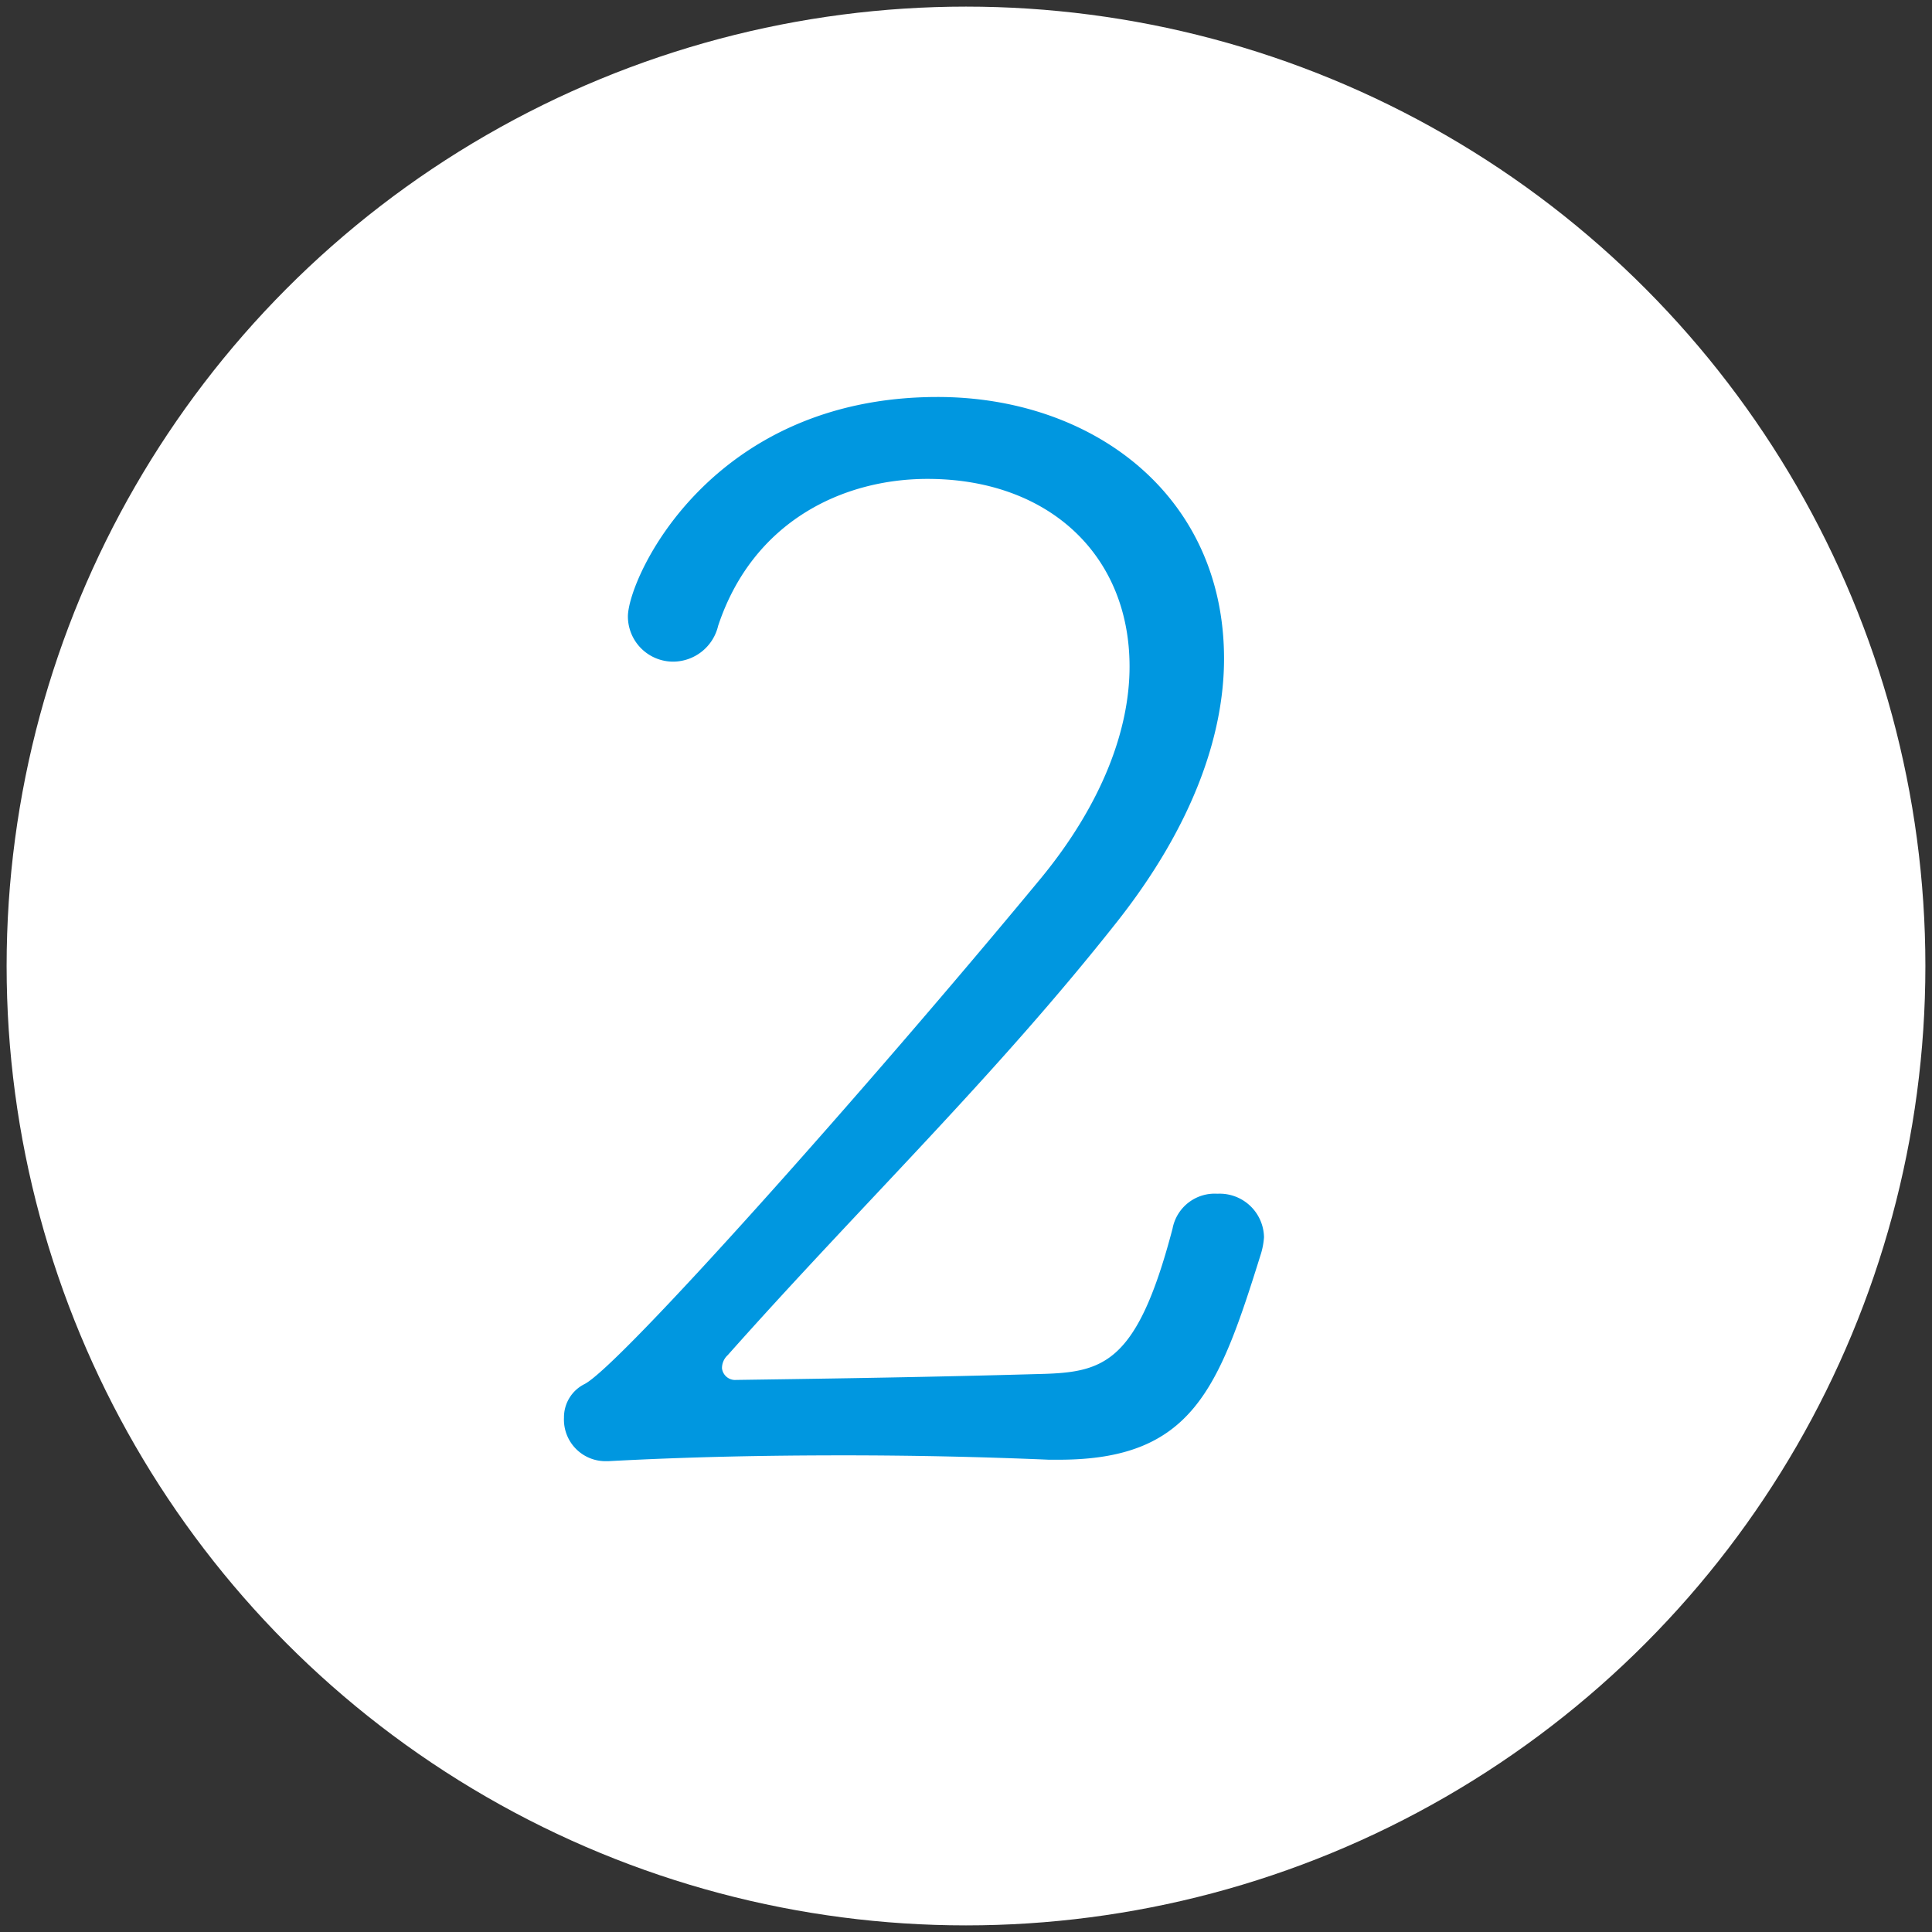
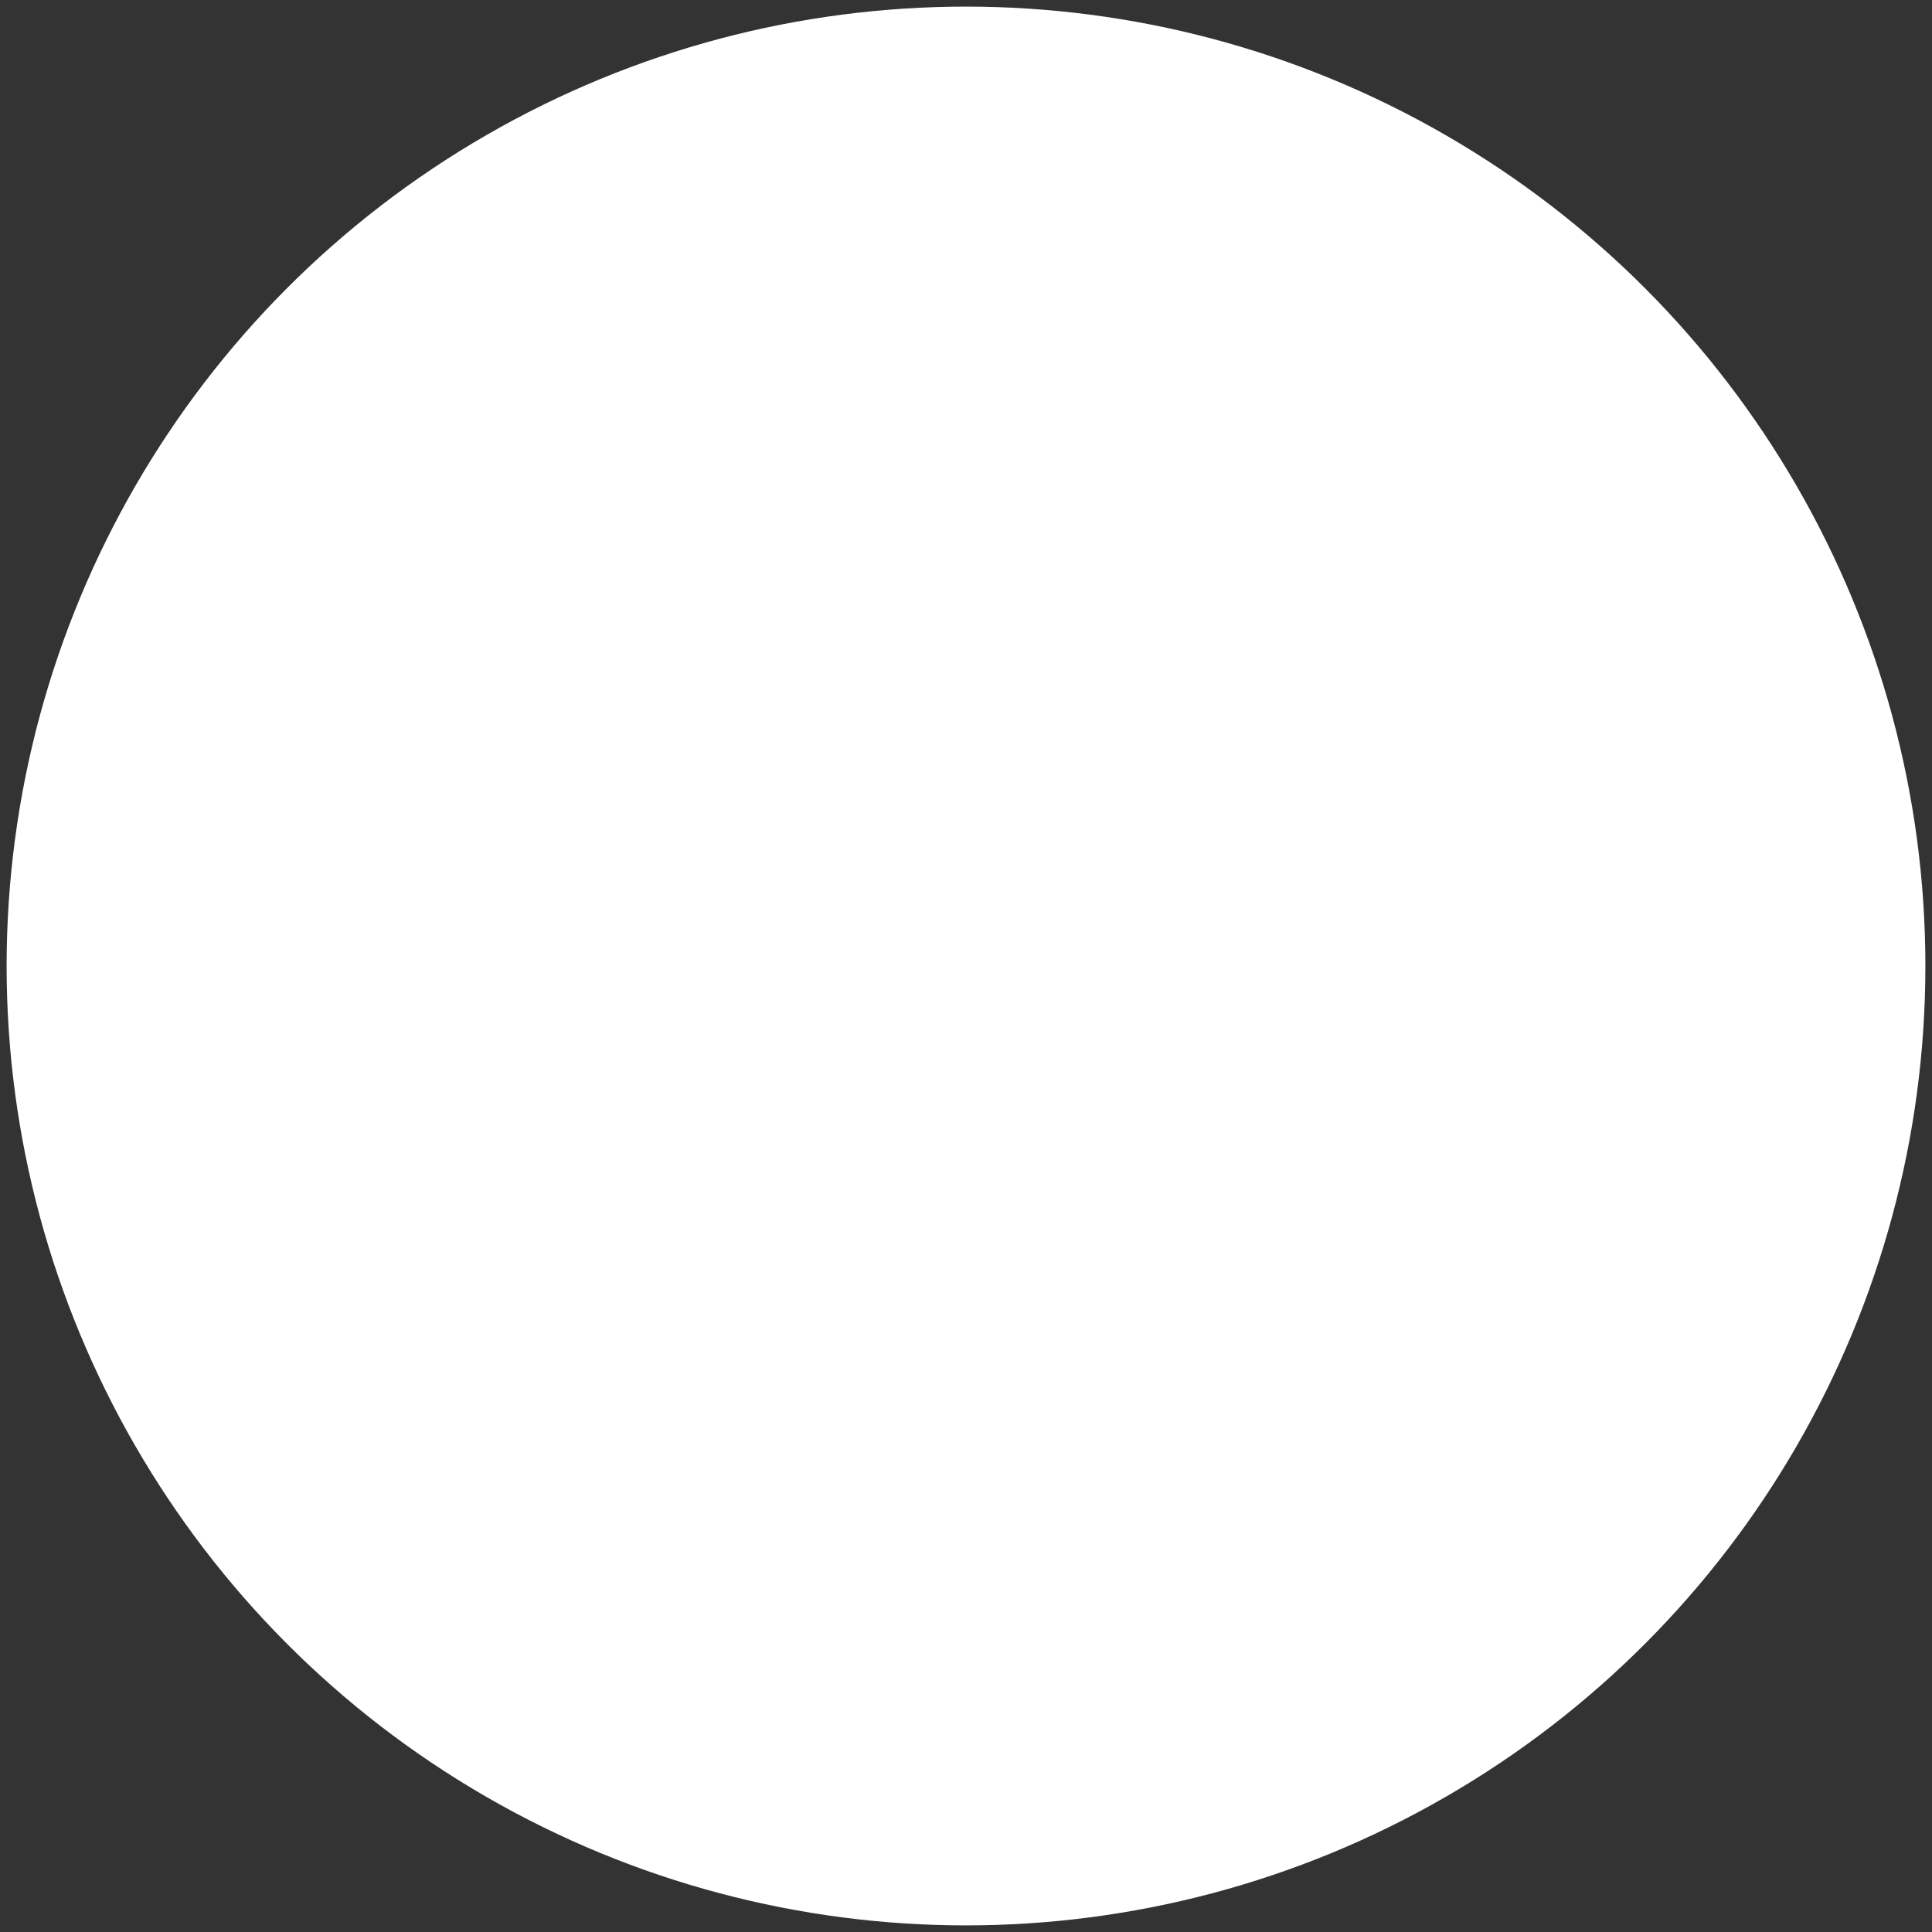
<svg xmlns="http://www.w3.org/2000/svg" viewBox="0 0 146 146">
  <rect x="0" y="0" width="146" height="146" fill="#333333" stroke="none" />
  <defs>
    <style>
      .cls-1 {
        fill: #fff;
      }

      .cls-2 {
        fill: #0097e0;
      }
    </style>
  </defs>
  <g id="レイヤー_1" data-name="レイヤー 1">
    <g>
      <circle class="cls-1" cx="73" cy="73" r="72.5" />
-       <path class="cls-2" d="M45.81,110.42a3.14,3.14,0,0,1-3.19-3.29,2.8,2.8,0,0,1,1.54-2.53c2.64-1.32,21.42-22.41,34.5-38.23,4.61-5.61,6.7-11.21,6.7-16,0-8.46-6.15-14.18-15.27-14.18-6.38,0-13.19,3.19-15.82,11.1A3.51,3.51,0,0,1,50.86,50a3.42,3.42,0,0,1-3.41-3.41C47.45,43.74,53.61,30,70.86,30,82.5,30,92.5,37.36,92.5,49.78c0,5.71-2.31,12.52-8,19.77C75.14,81.42,65.25,90.87,55,102.4a1.34,1.34,0,0,0-.44,1,1,1,0,0,0,1.09.88c7.81-.11,14.84-.22,22.64-.44,5-.11,7.58-.55,10.32-11A3.24,3.24,0,0,1,92,90.21a3.35,3.35,0,0,1,3.52,3.29,5.68,5.68,0,0,1-.22,1.21c-3.19,10.22-5.17,15.6-15.28,15.6h-.76q-7.75-.33-15.5-.33c-5.82,0-11.64.11-17.79.44Z" />
    </g>
  </g>
</svg>